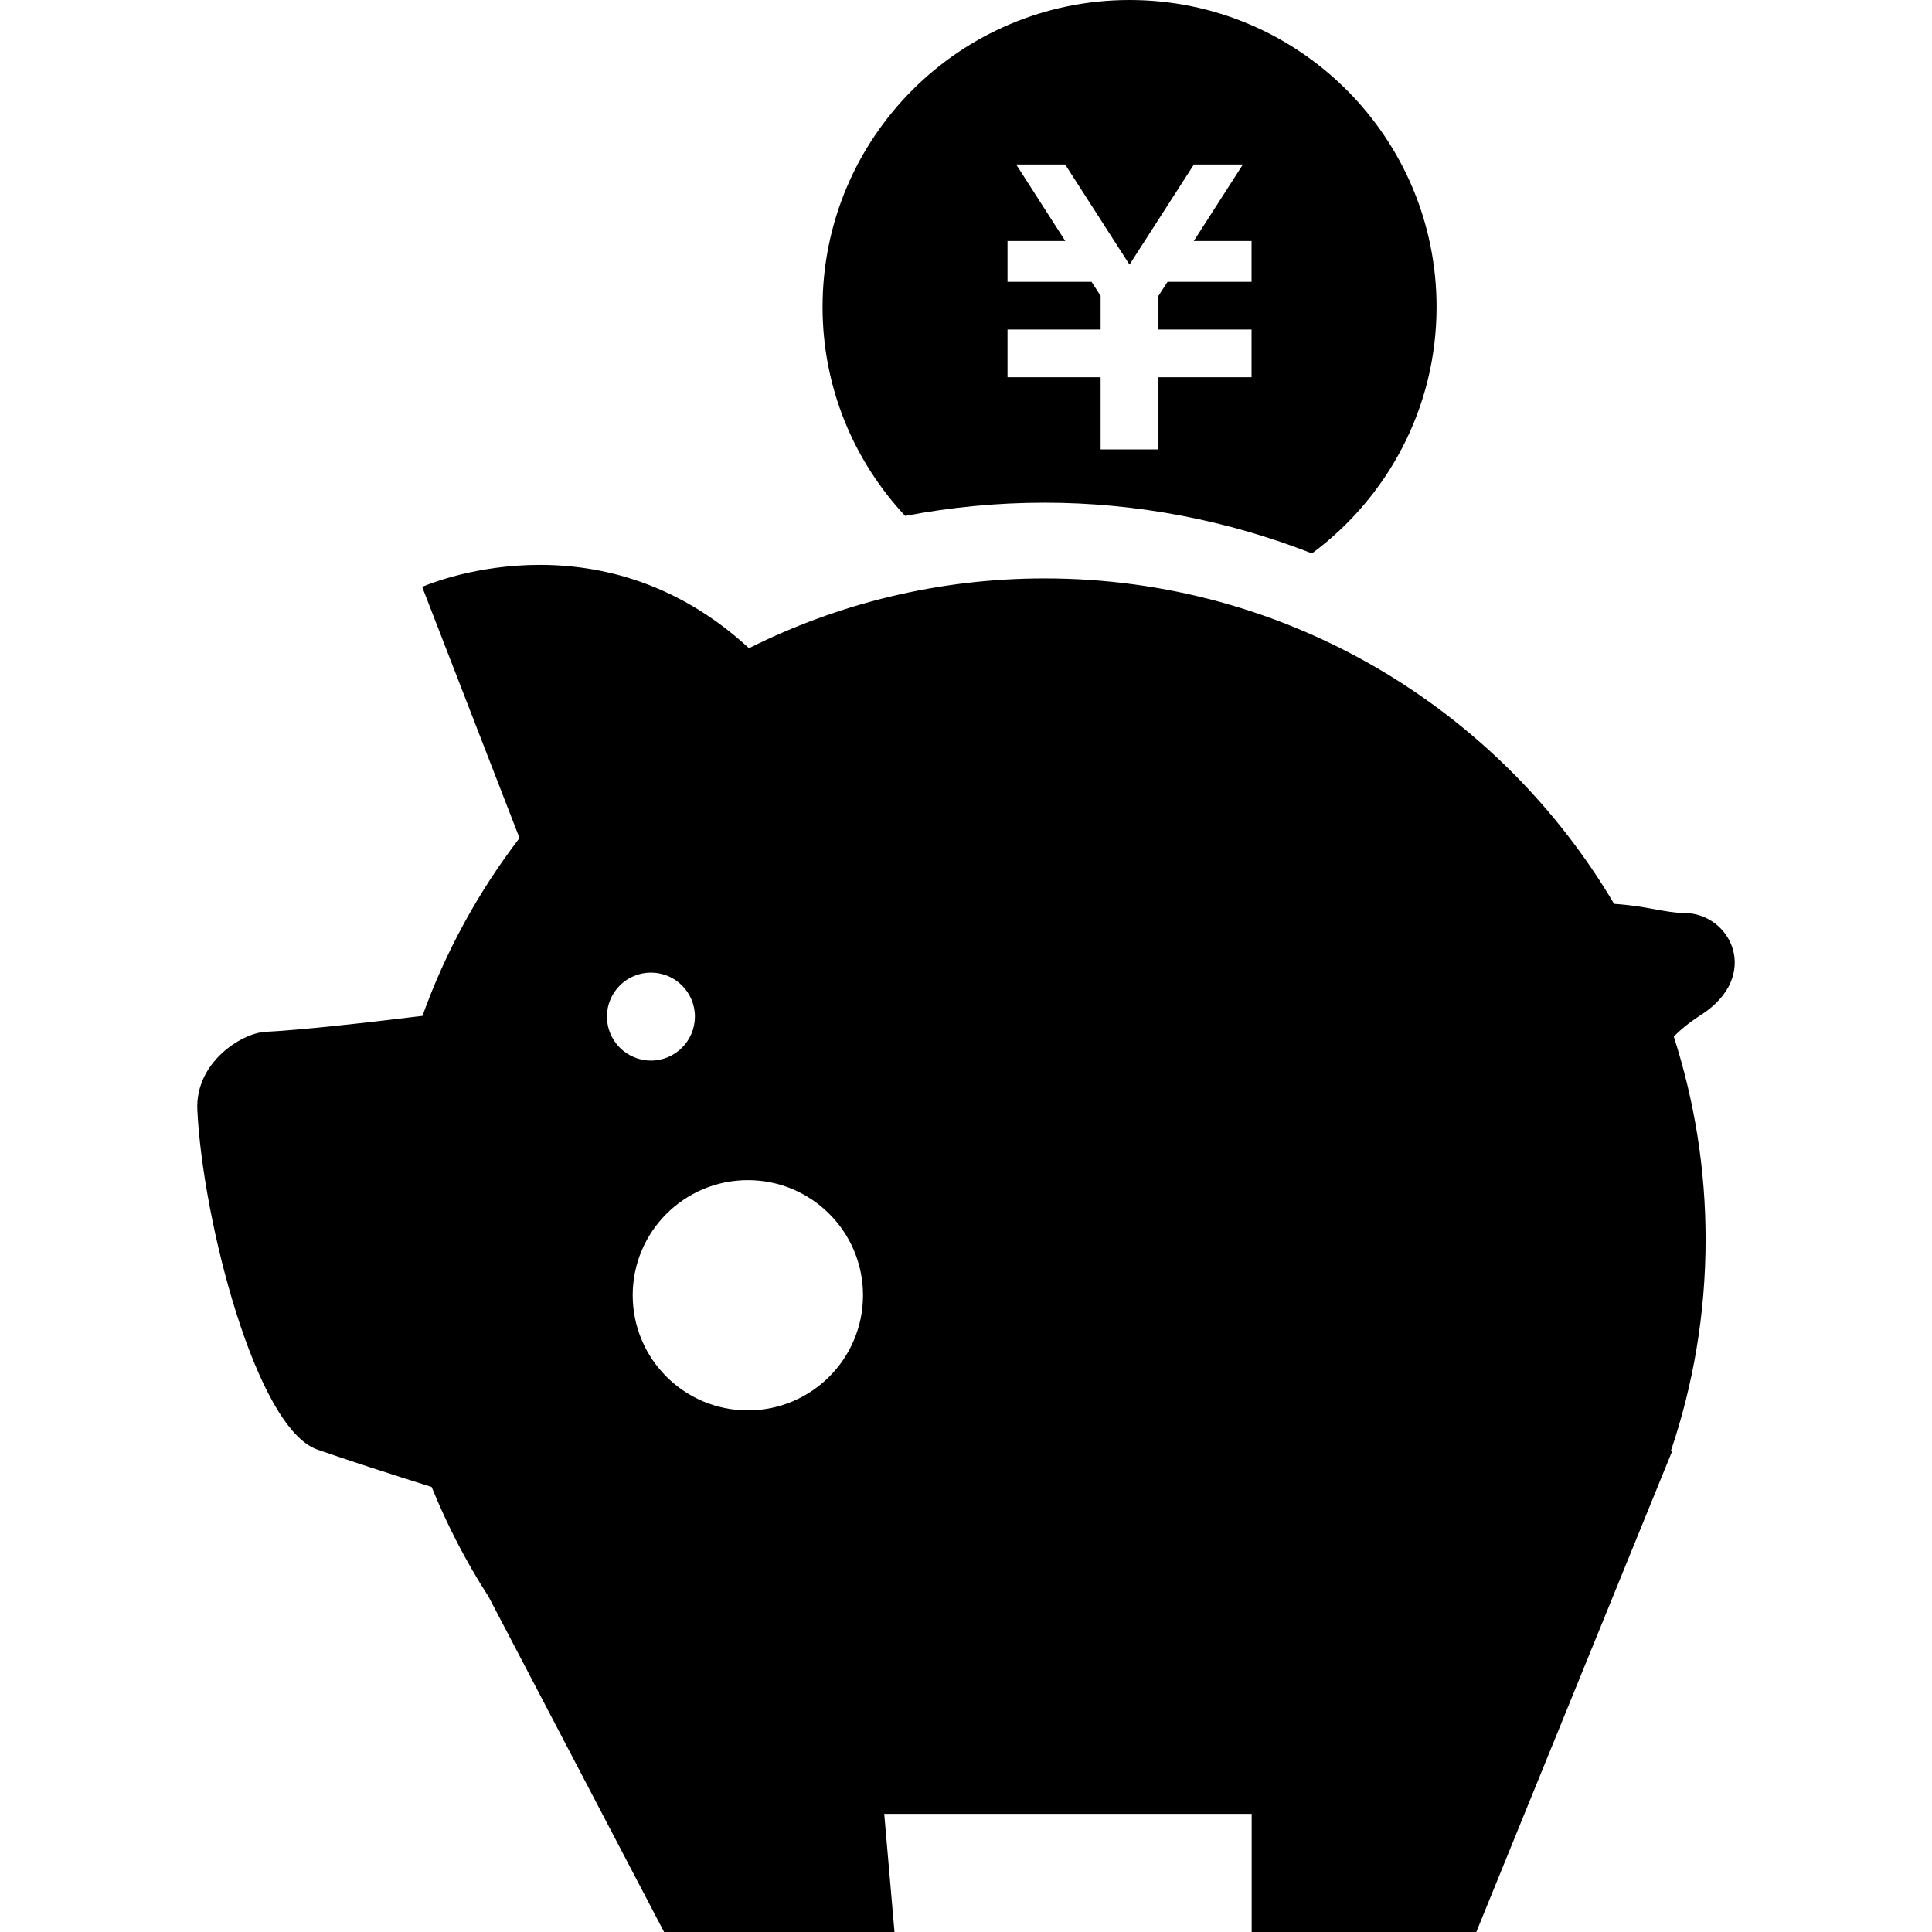
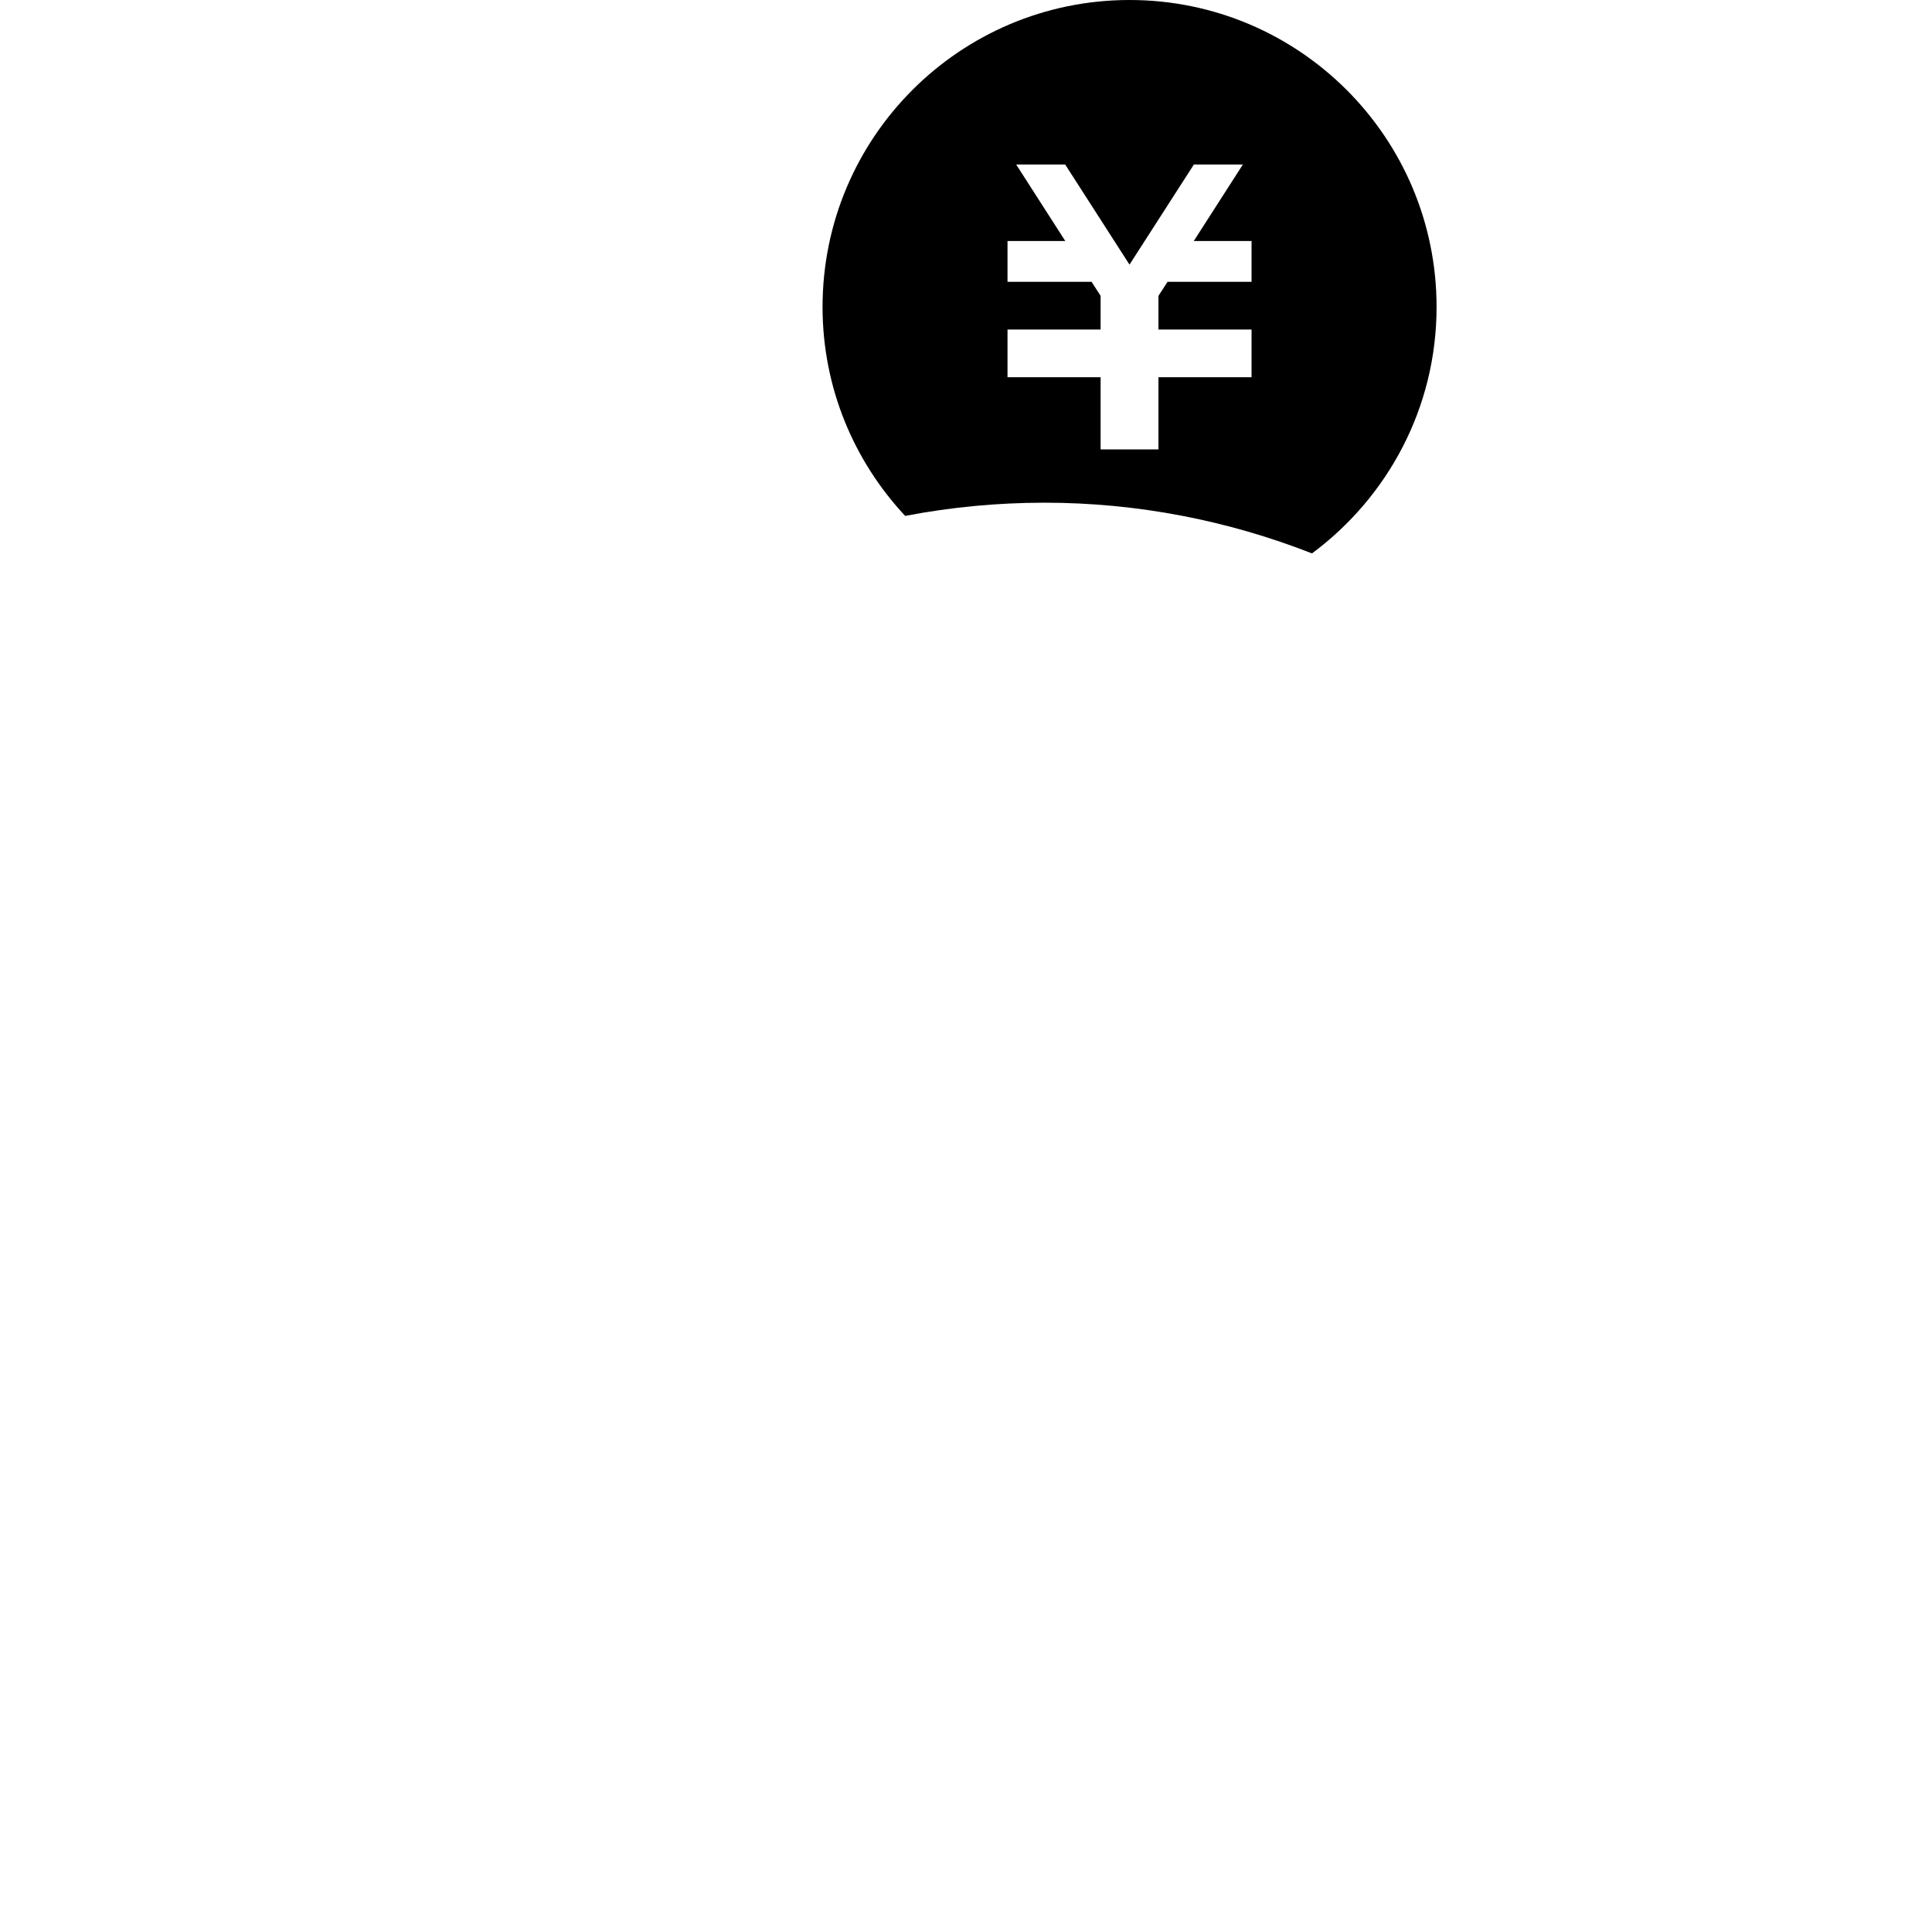
<svg xmlns="http://www.w3.org/2000/svg" version="1.1" id="_x32_" width="800px" height="800px" viewBox="0 0 512 512" xml:space="preserve">
  <style type="text/css">

	.st0{fill:#000000;}

</style>
  <g>
-     <path class="st0" d="M446.204,241.938c-4.797,0-9.609-1.813-18.453-2.406c-30.484-51.609-86.64-86.25-150.921-86.25   c-28.172,0-54.766,6.688-78.344,18.5c-40.219-37.094-86.609-16.25-86.609-16.25l25.797,66.563   c-10.844,14.156-19.578,30.031-25.719,47.125c-15.828,1.938-32.344,3.75-41.688,4.234c-6.297,0.359-18.578,8.141-17.969,20.703   c1.375,29.031,15.5,84.313,31.813,90c7.859,2.75,18.953,6.344,30.281,9.906c4.141,10.188,9.188,19.938,15.078,29.063L175.986,512   h61.063l-2.719-31.313h97.375V512h59.531l48.109-118.125c0.266-0.656,0.531-1.313,0.797-1.969l3.016-7.375l-0.406,0.125   c5.984-17.625,9.25-36.531,9.25-56.219c0-18.75-2.984-36.813-8.438-53.75c1.781-1.781,4.094-3.719,7.219-5.719   C466.813,258.656,458.798,241.938,446.204,241.938z M160.845,269.391c0-6.422,5.219-11.641,11.656-11.641   s11.656,5.219,11.656,11.641c0,6.453-5.219,11.672-11.656,11.672S160.845,275.844,160.845,269.391z M198.189,373.766   c-16.844,0-30.516-13.656-30.516-30.516c0-16.844,13.672-30.5,30.516-30.5c16.859,0,30.516,13.656,30.516,30.5   C228.705,360.109,215.048,373.766,198.189,373.766z" />
    <path class="st0" d="M276.83,133.219c24.547,0,48.547,4.688,70.859,13.438c19.984-14.813,33.016-38.5,33.016-65.313   C380.705,36.422,344.267,0,299.345,0c-44.938,0-81.359,36.422-81.359,81.344c0,21.438,8.344,40.875,21.891,55.375   C251.955,134.406,264.283,133.219,276.83,133.219z M267.001,98.188V87.344v-0.016h24.672v-8.922l-2.391-3.719h-22.281V63.875   h15.313l-13.016-20.281h12.984l17.047,26.531l17.063-26.531h12.984l-13.016,20.281h15.313v10.813h-22.266l-2.406,3.719v8.922   h24.672v0.016v10.844v1.781h-24.672v19.125h-15.328V99.969h-24.672V98.188z" />
  </g>
</svg>